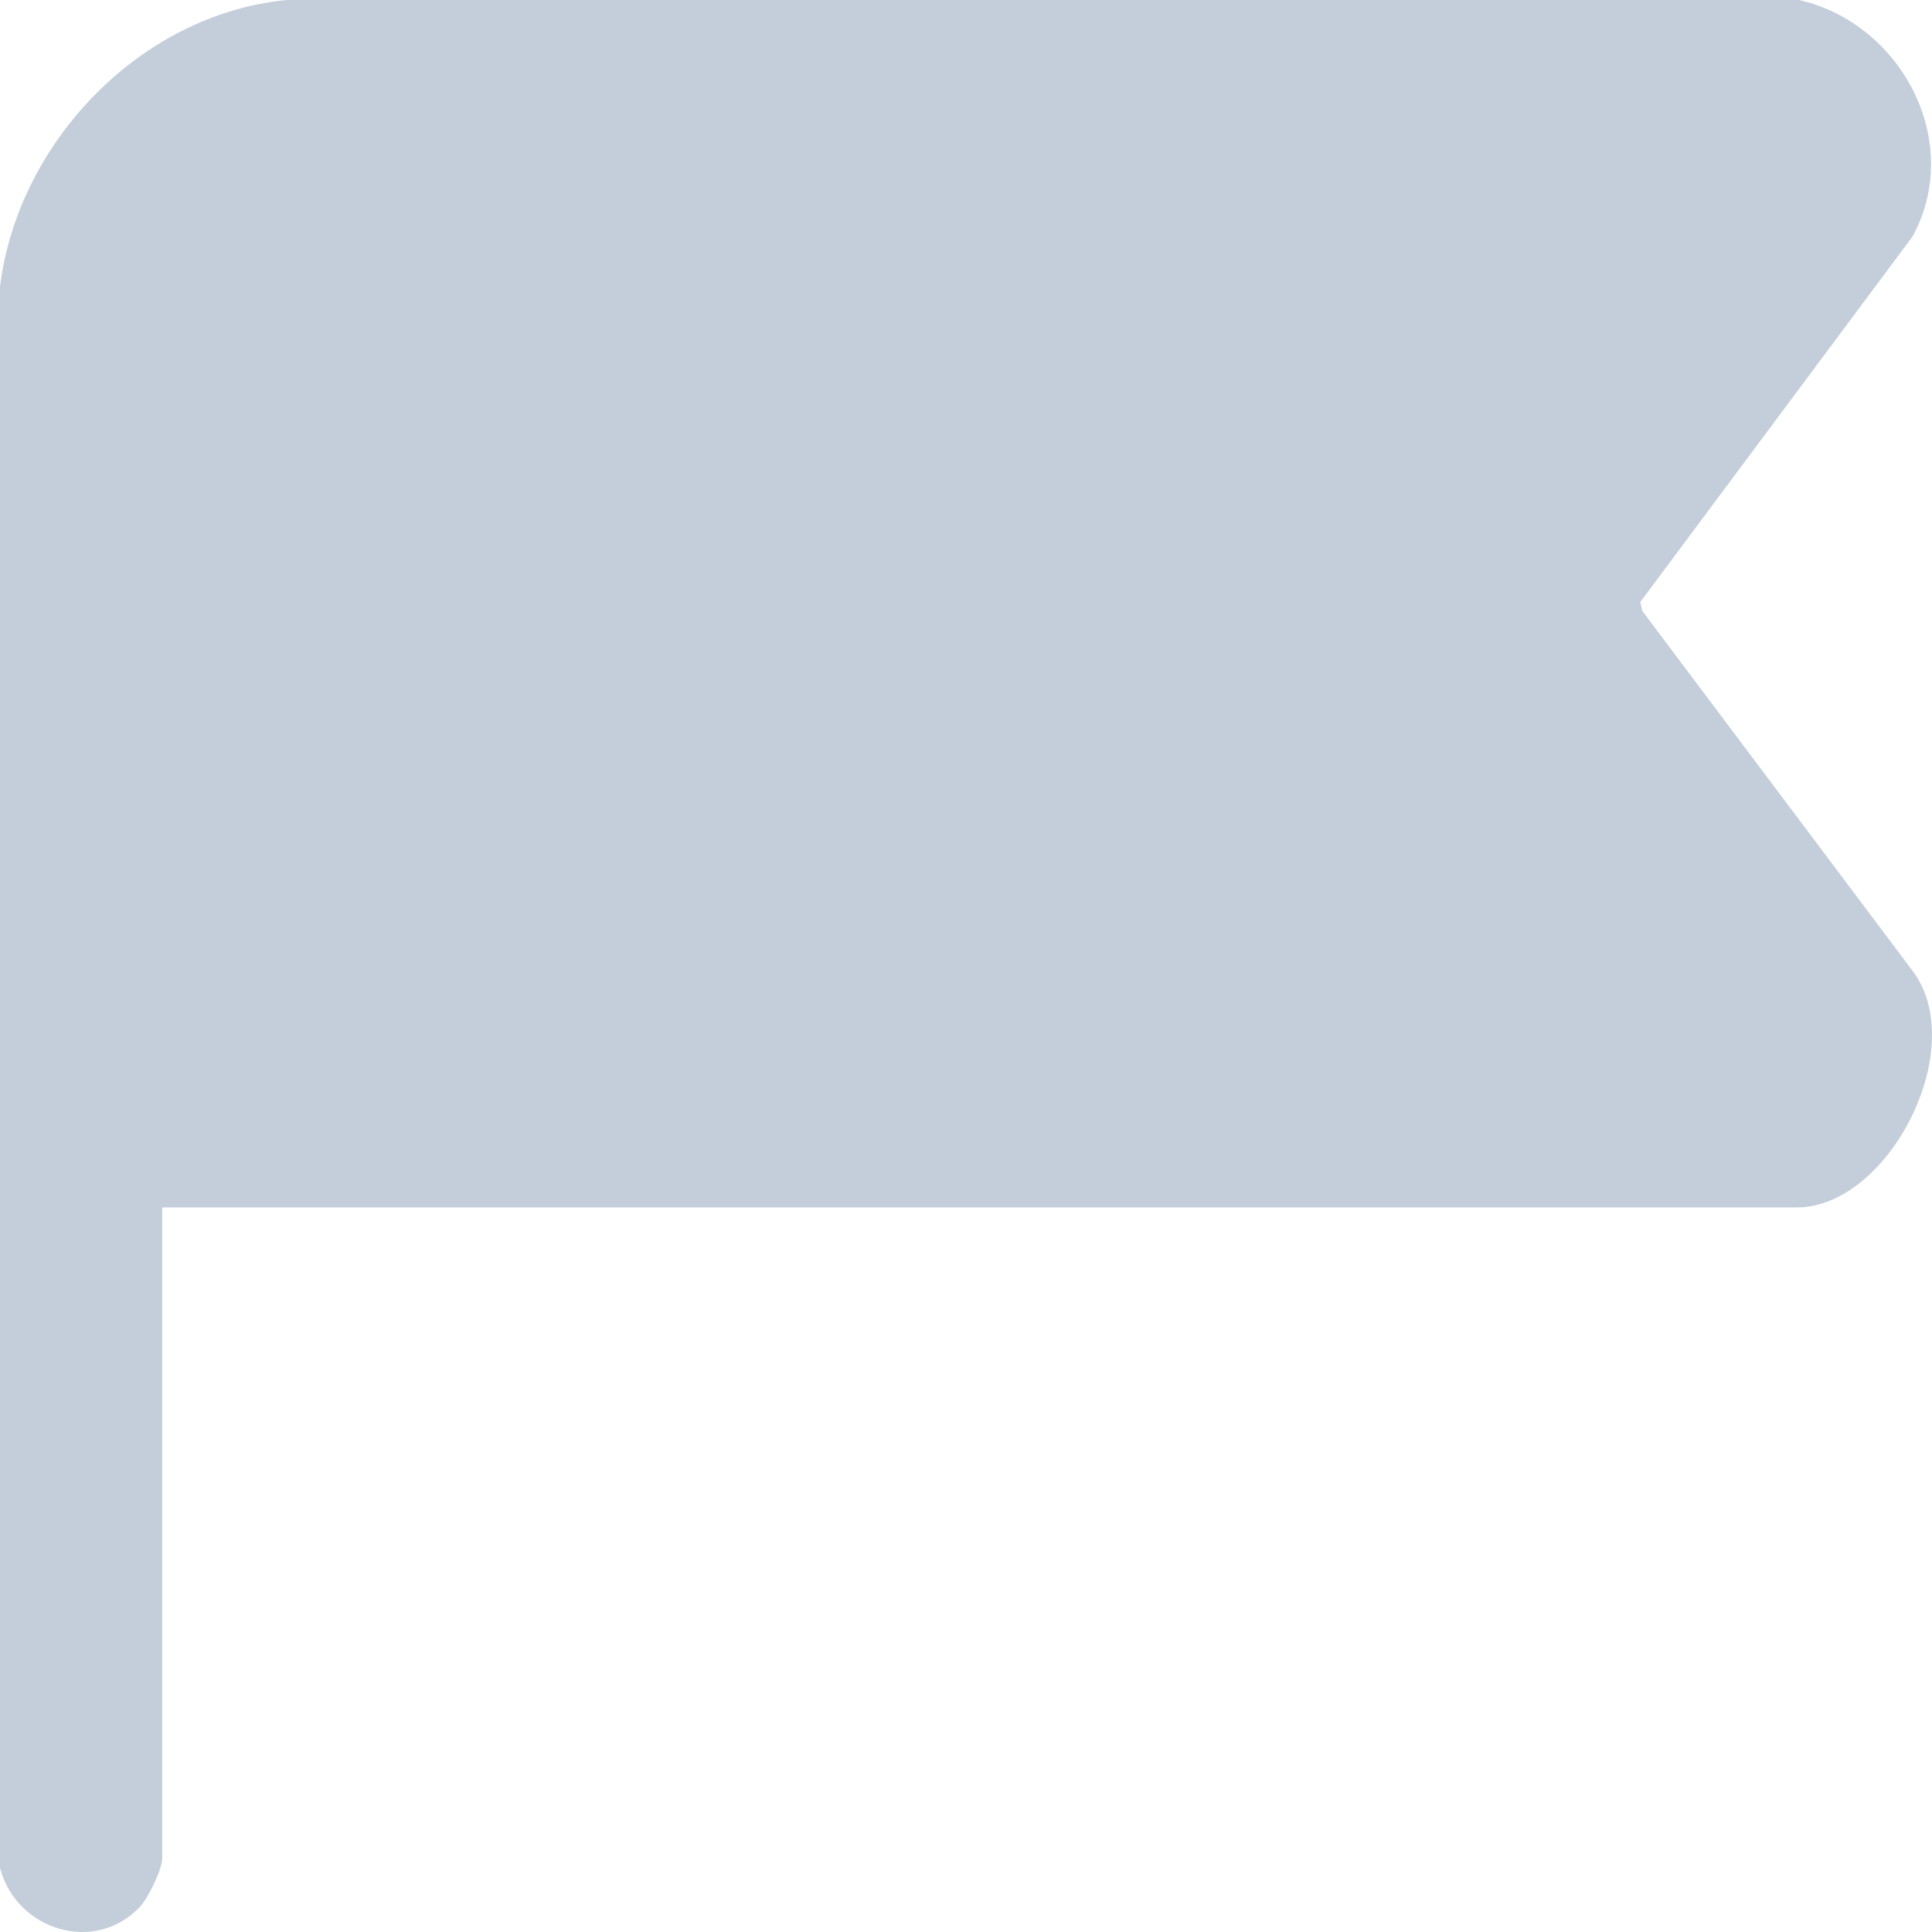
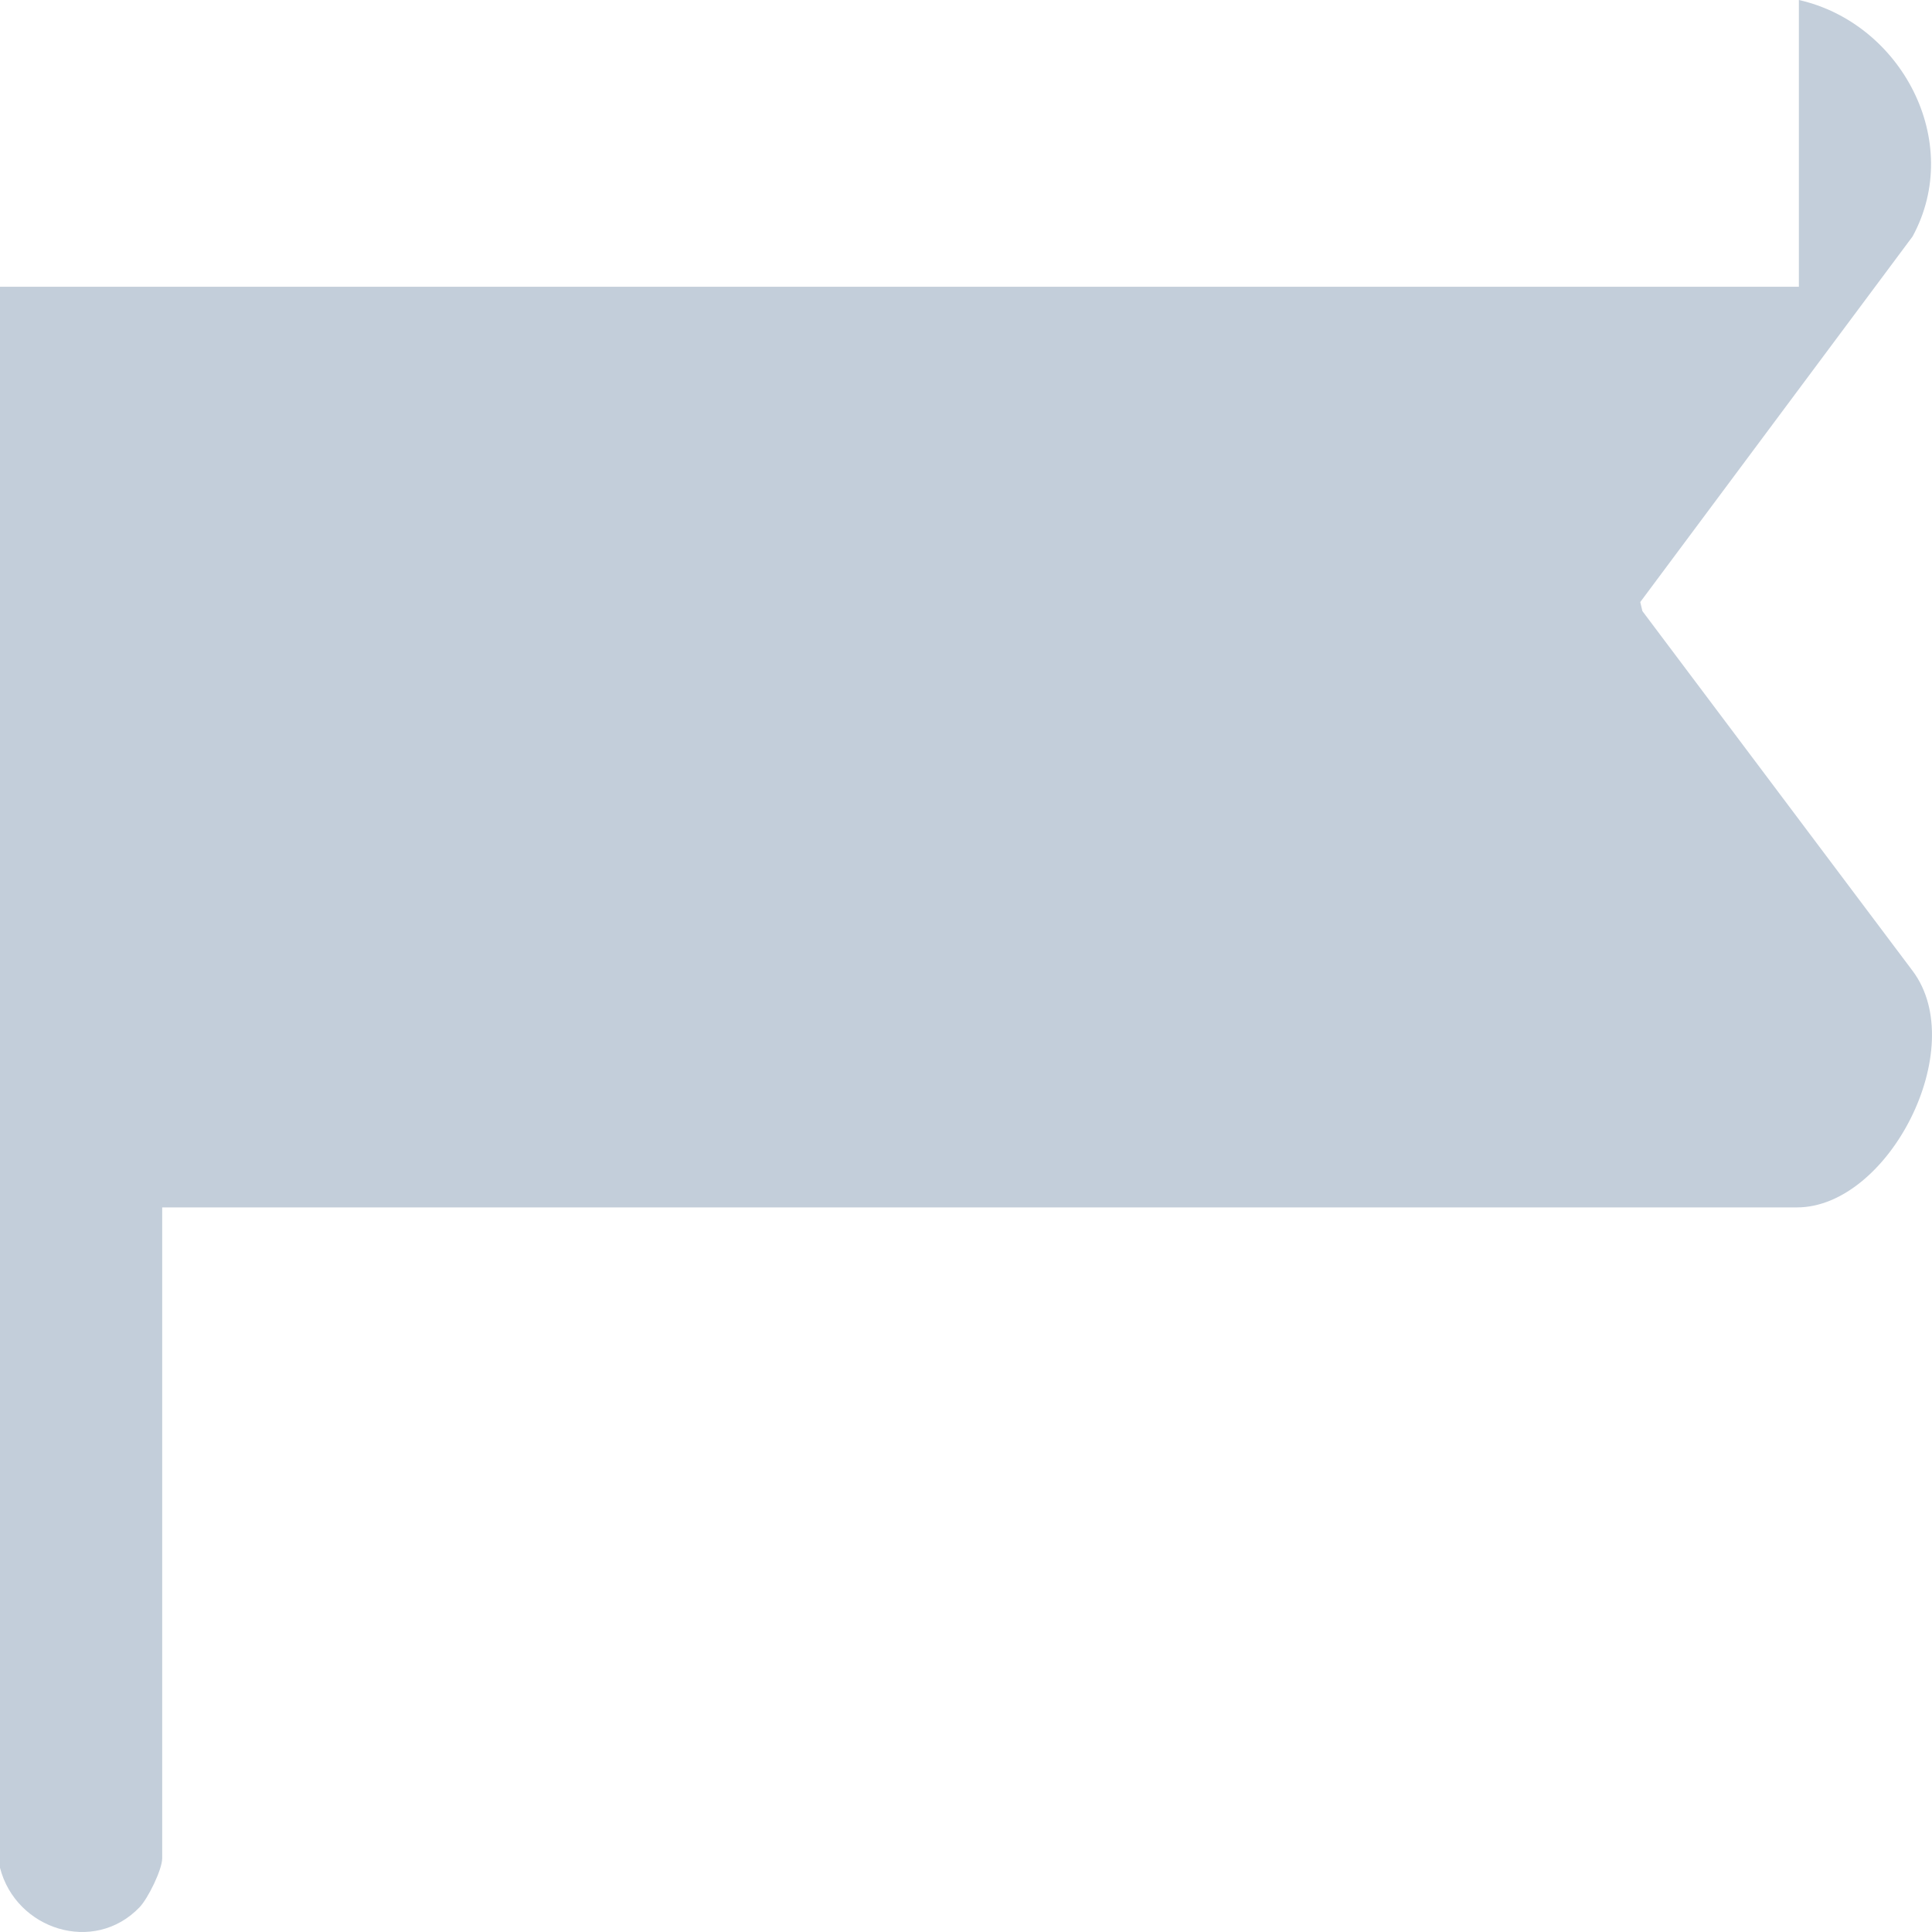
<svg xmlns="http://www.w3.org/2000/svg" width="21" height="21" viewBox="0 0 21 21" fill="none">
-   <path d="M19.553 0C20.663 0.25 21.352 1.535 20.789 2.57L17.829 6.544L17.852 6.642L20.79 10.554C21.419 11.393 20.527 13.124 19.532 13.124H1.763V20.198C1.763 20.322 1.608 20.637 1.516 20.732C1.02 21.247 0.173 20.974 0 20.302V3.117C0.192 1.551 1.523 0.155 3.115 0H19.553Z" fill="#C3CEDA" />
+   <path d="M19.553 0C20.663 0.25 21.352 1.535 20.789 2.57L17.829 6.544L17.852 6.642L20.79 10.554C21.419 11.393 20.527 13.124 19.532 13.124H1.763V20.198C1.763 20.322 1.608 20.637 1.516 20.732C1.02 21.247 0.173 20.974 0 20.302V3.117H19.553Z" fill="#C3CEDA" />
</svg>